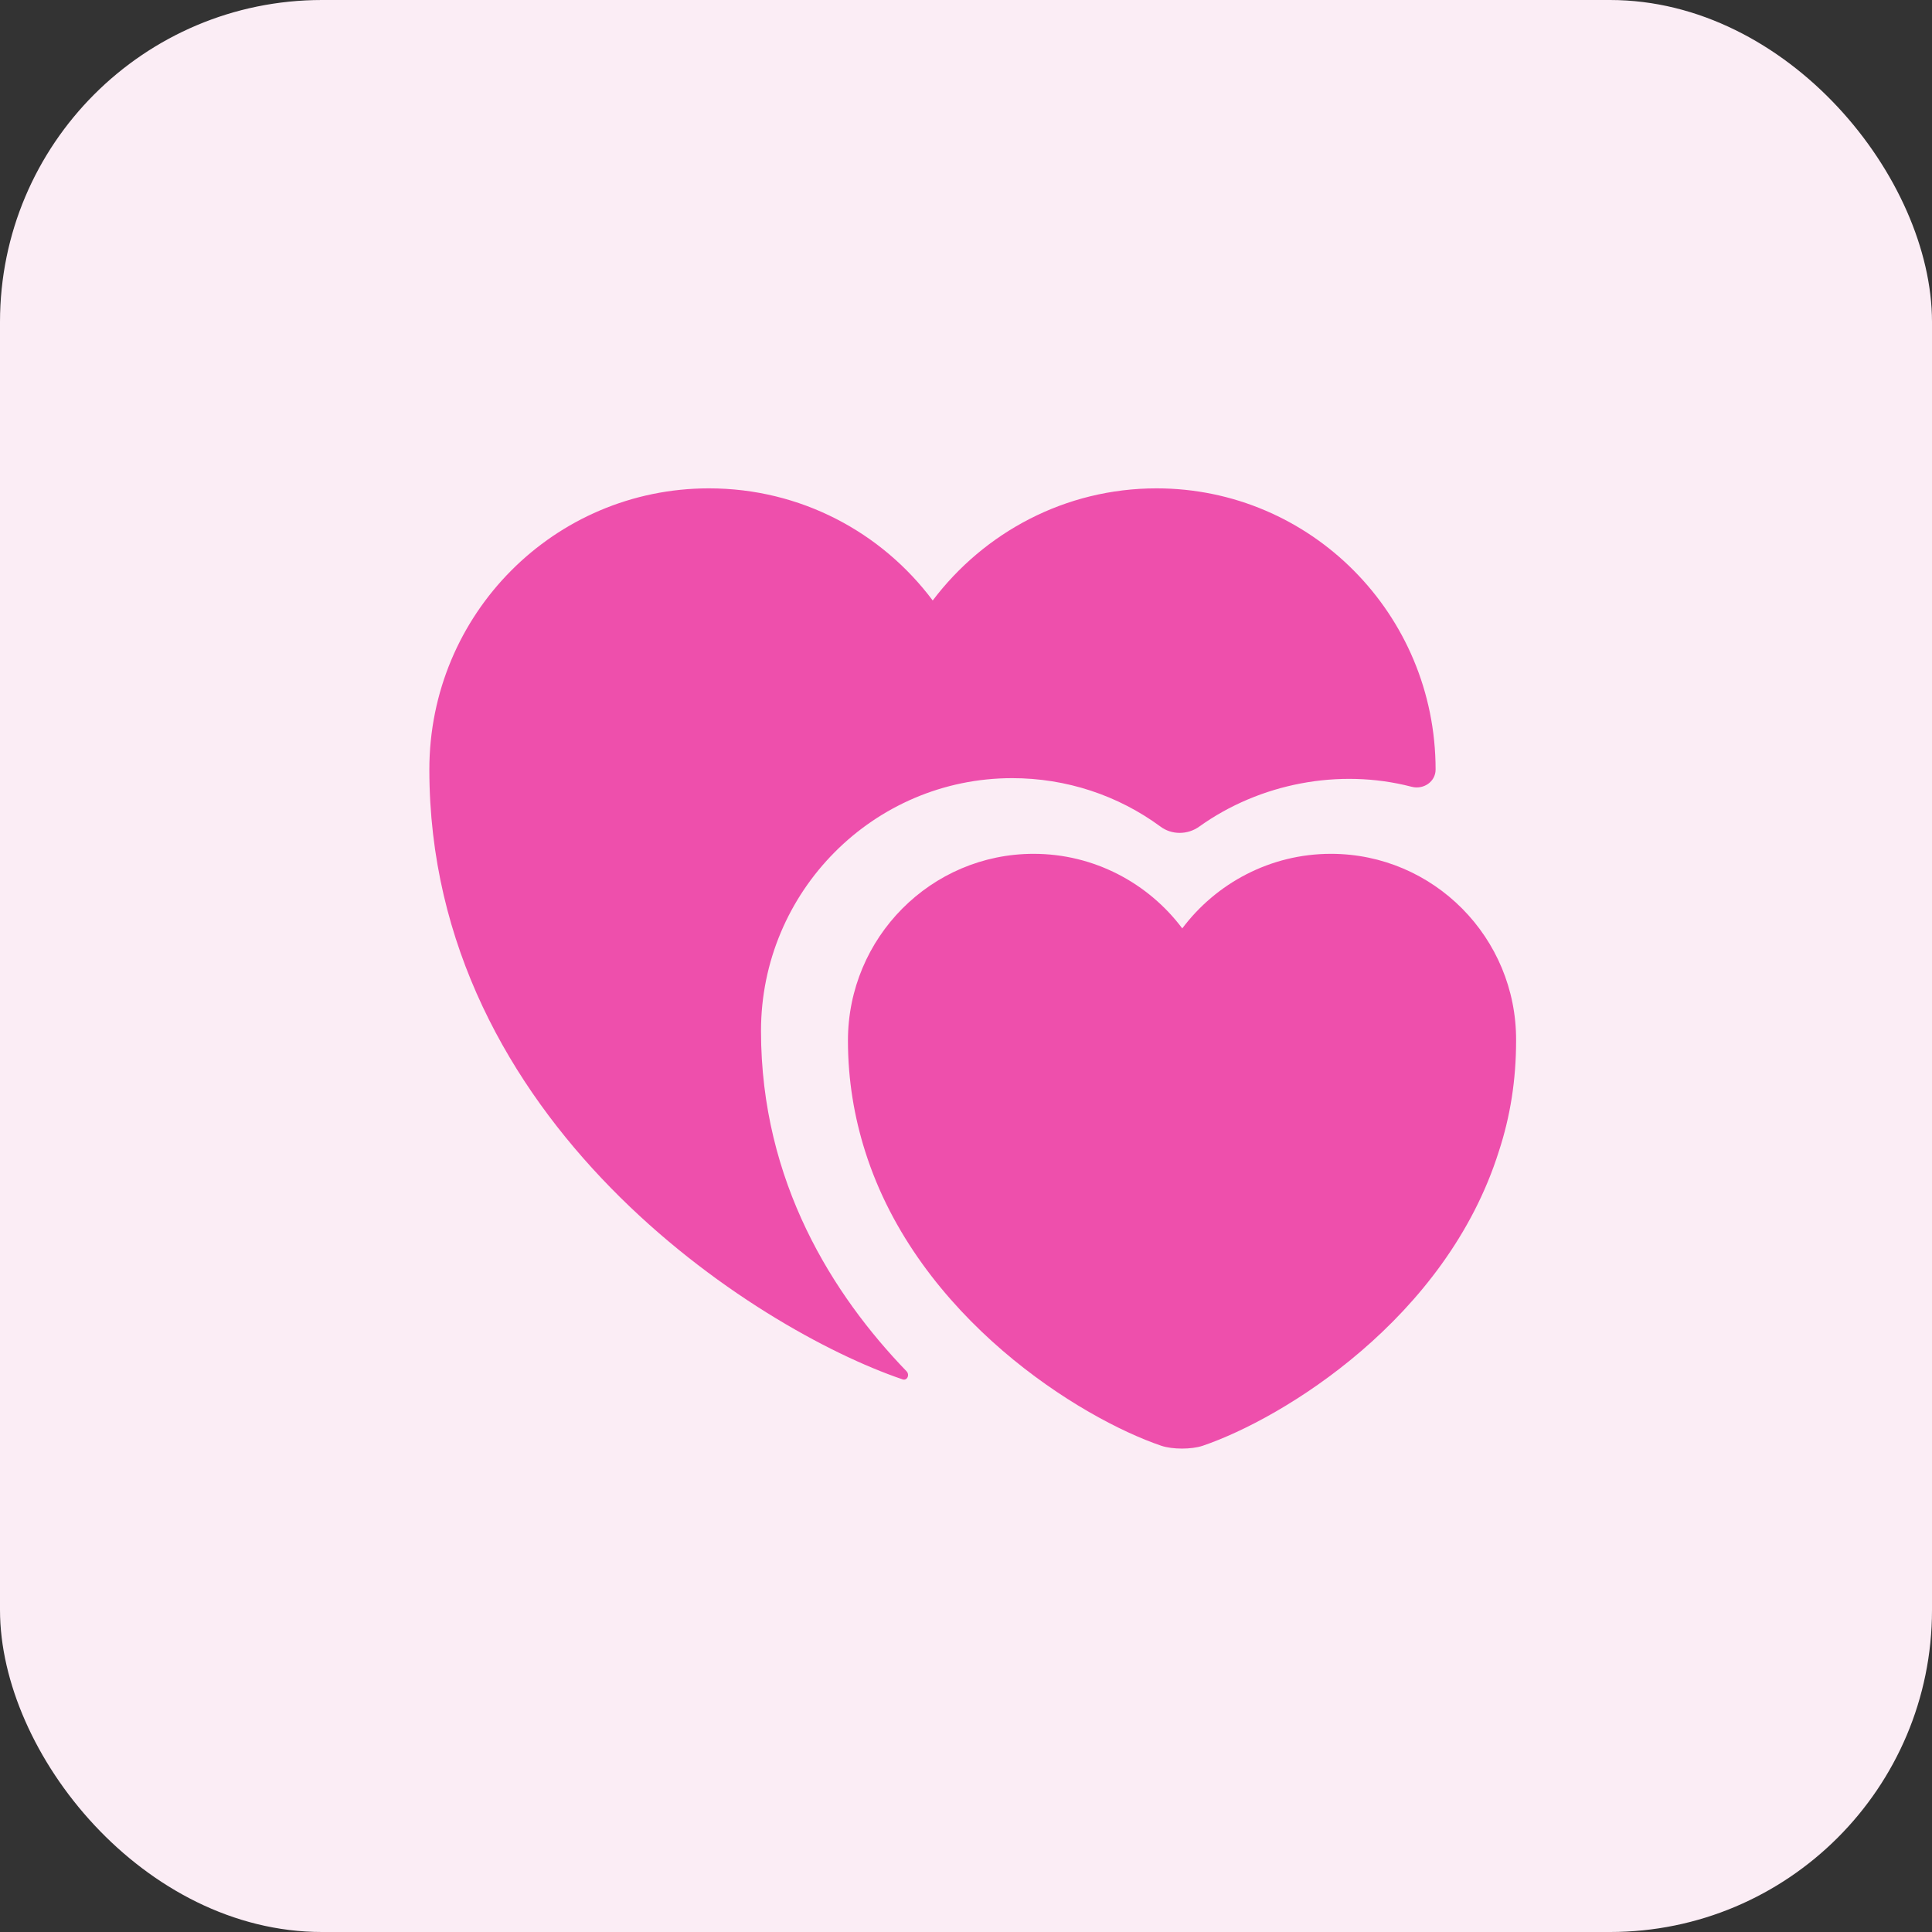
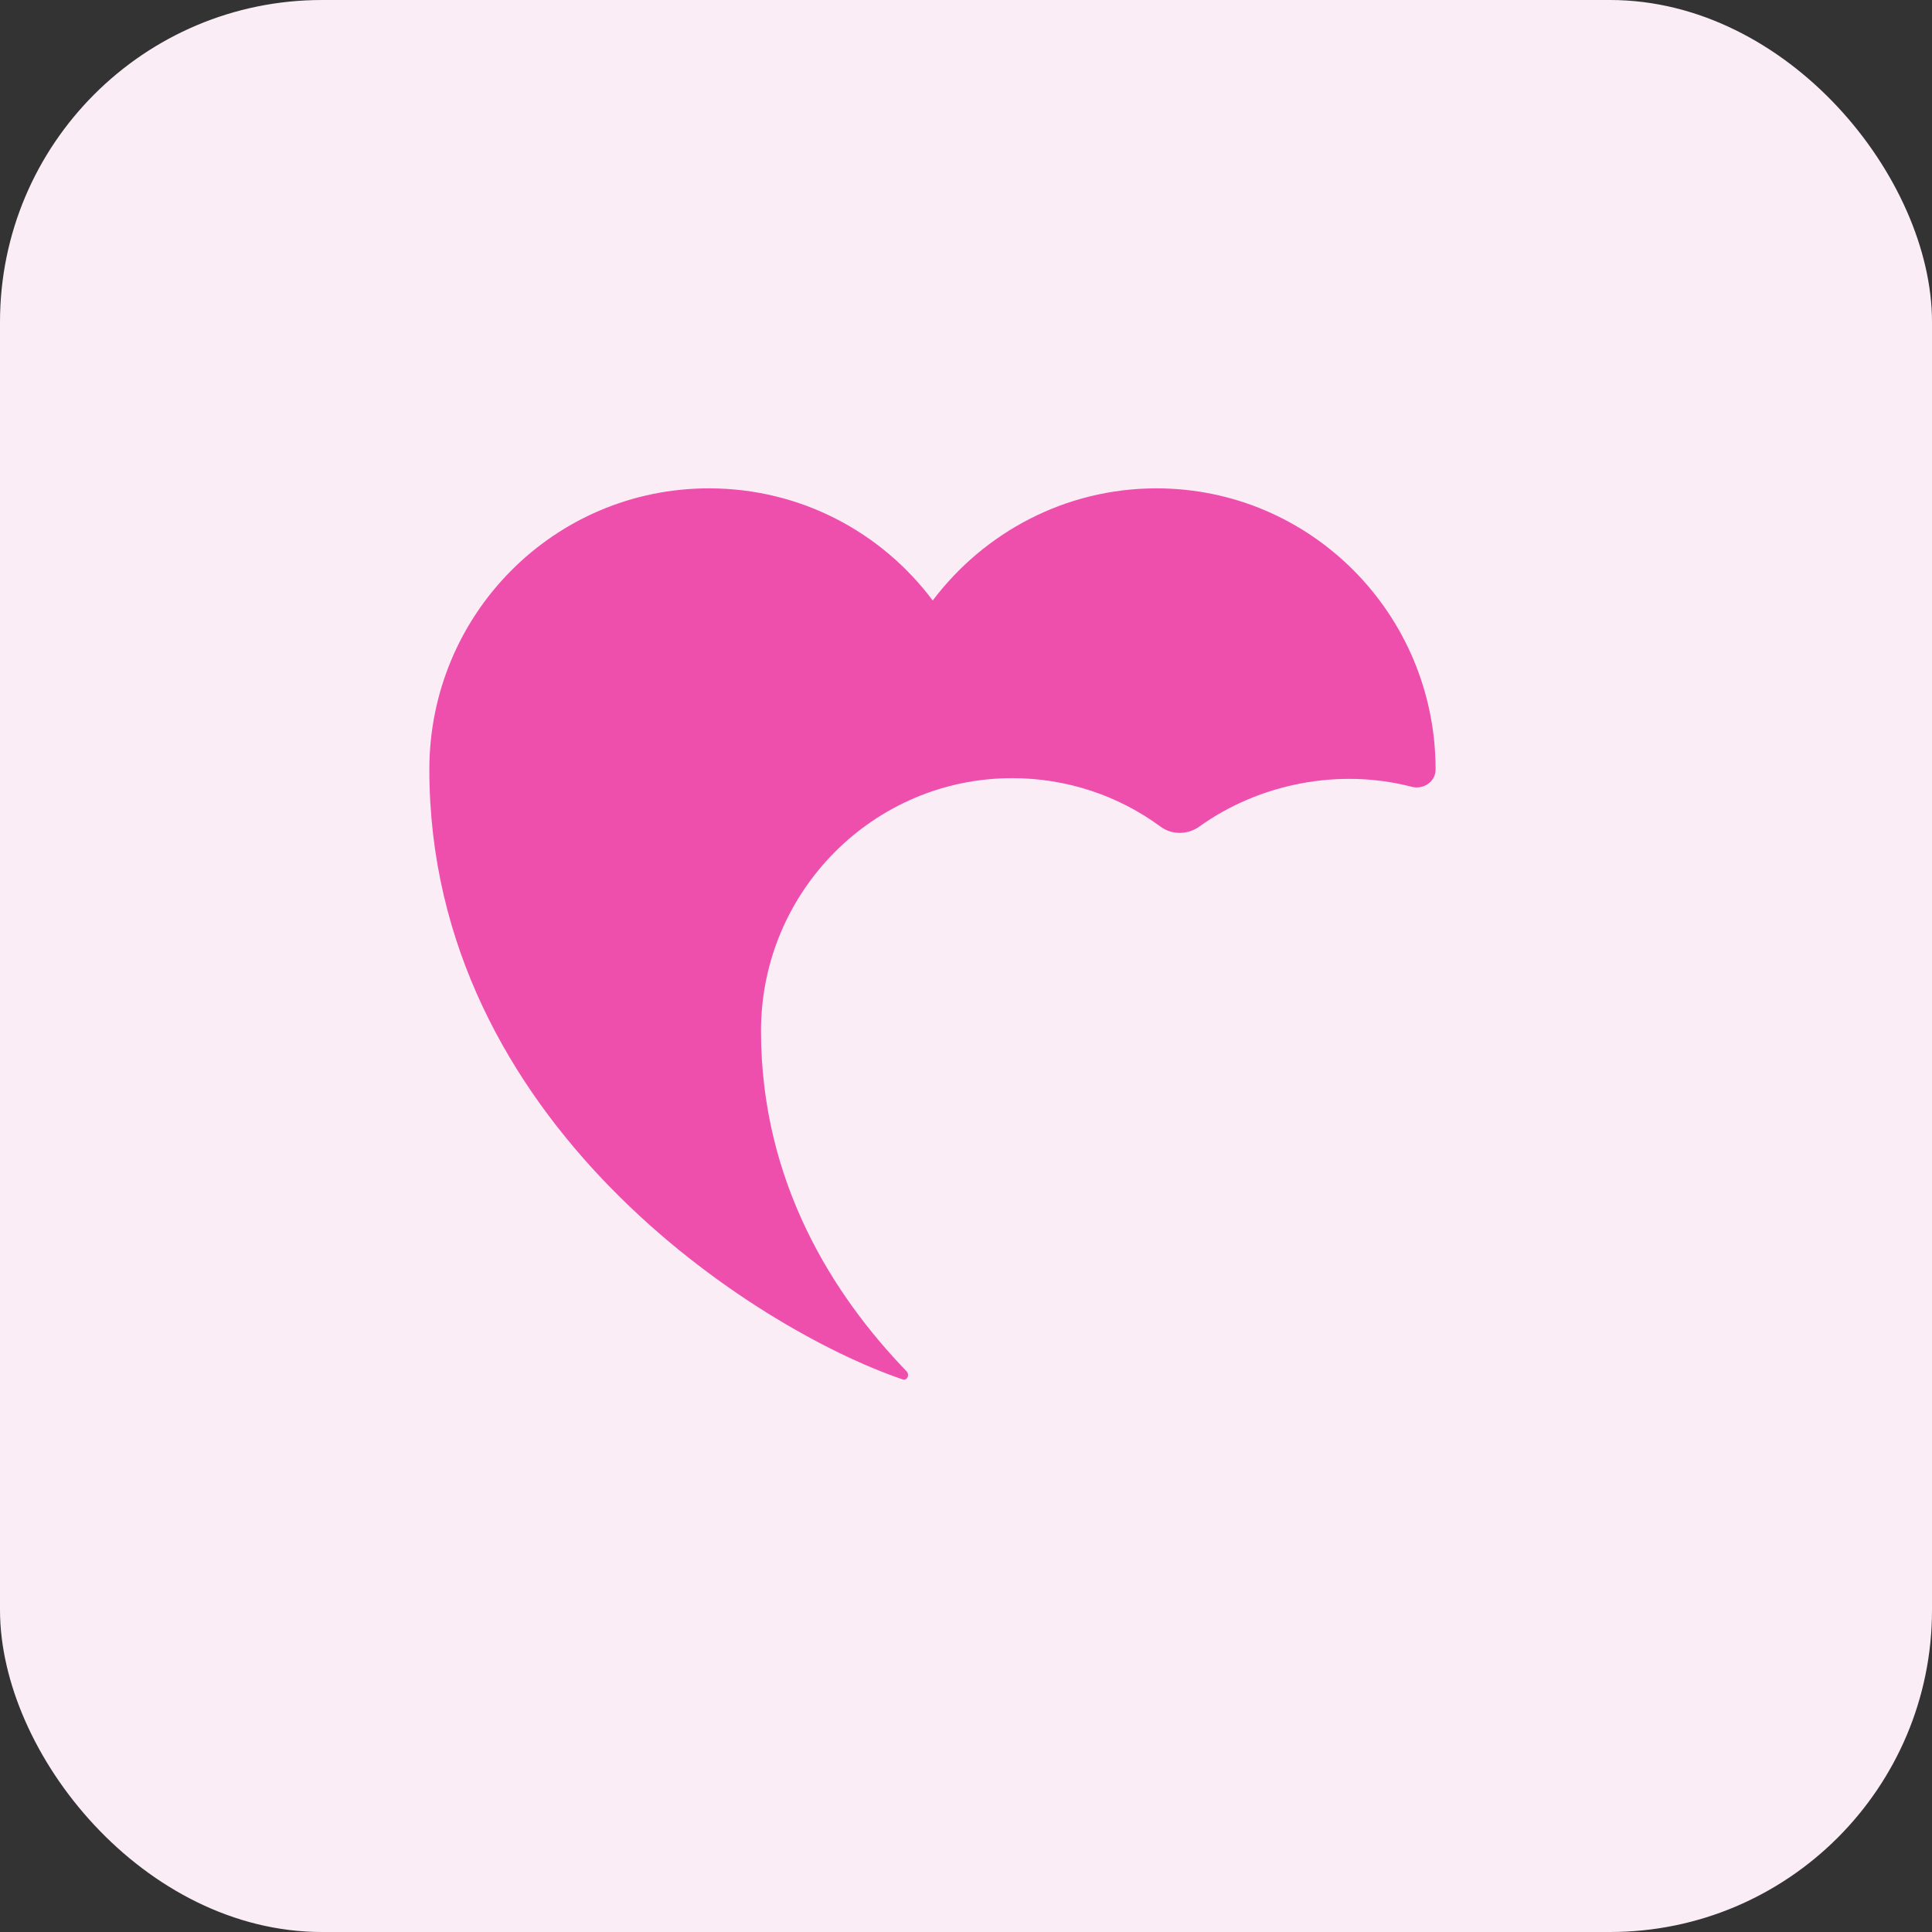
<svg xmlns="http://www.w3.org/2000/svg" width="48" height="48" viewBox="0 0 48 48" fill="none">
  <rect x="0" y="0" width="48" height="48" fill="#333333" stroke="none" />
  <rect width="48" height="48" rx="8" fill="#FBEDF5" />
-   <path d="M33.067 21.213C31.56 21.213 30.213 21.946 29.373 23.066C28.533 21.946 27.187 21.213 25.68 21.213C23.133 21.213 21.067 23.293 21.067 25.853C21.067 26.84 21.227 27.76 21.493 28.6C22.8 32.746 26.853 35.24 28.853 35.92C29.133 36.013 29.6 36.013 29.88 35.92C31.88 35.24 35.933 32.76 37.24 28.6C37.52 27.746 37.667 26.84 37.667 25.853C37.68 23.293 35.613 21.213 33.067 21.213Z" fill="#EE4FAC" />
  <path d="M35.667 19.119C35.667 19.426 35.36 19.626 35.067 19.546C33.267 19.079 31.293 19.466 29.8 20.533C29.507 20.746 29.107 20.746 28.827 20.533C27.773 19.759 26.493 19.333 25.147 19.333C21.707 19.333 18.907 22.146 18.907 25.613C18.907 29.373 20.707 32.186 22.52 34.066C22.613 34.16 22.533 34.319 22.413 34.266C18.773 33.026 10.667 27.88 10.667 19.119C10.667 15.253 13.773 12.133 17.613 12.133C19.893 12.133 21.907 13.226 23.173 14.919C24.453 13.226 26.467 12.133 28.733 12.133C32.56 12.133 35.667 15.253 35.667 19.119Z" fill="#EE4FAC" />
</svg>